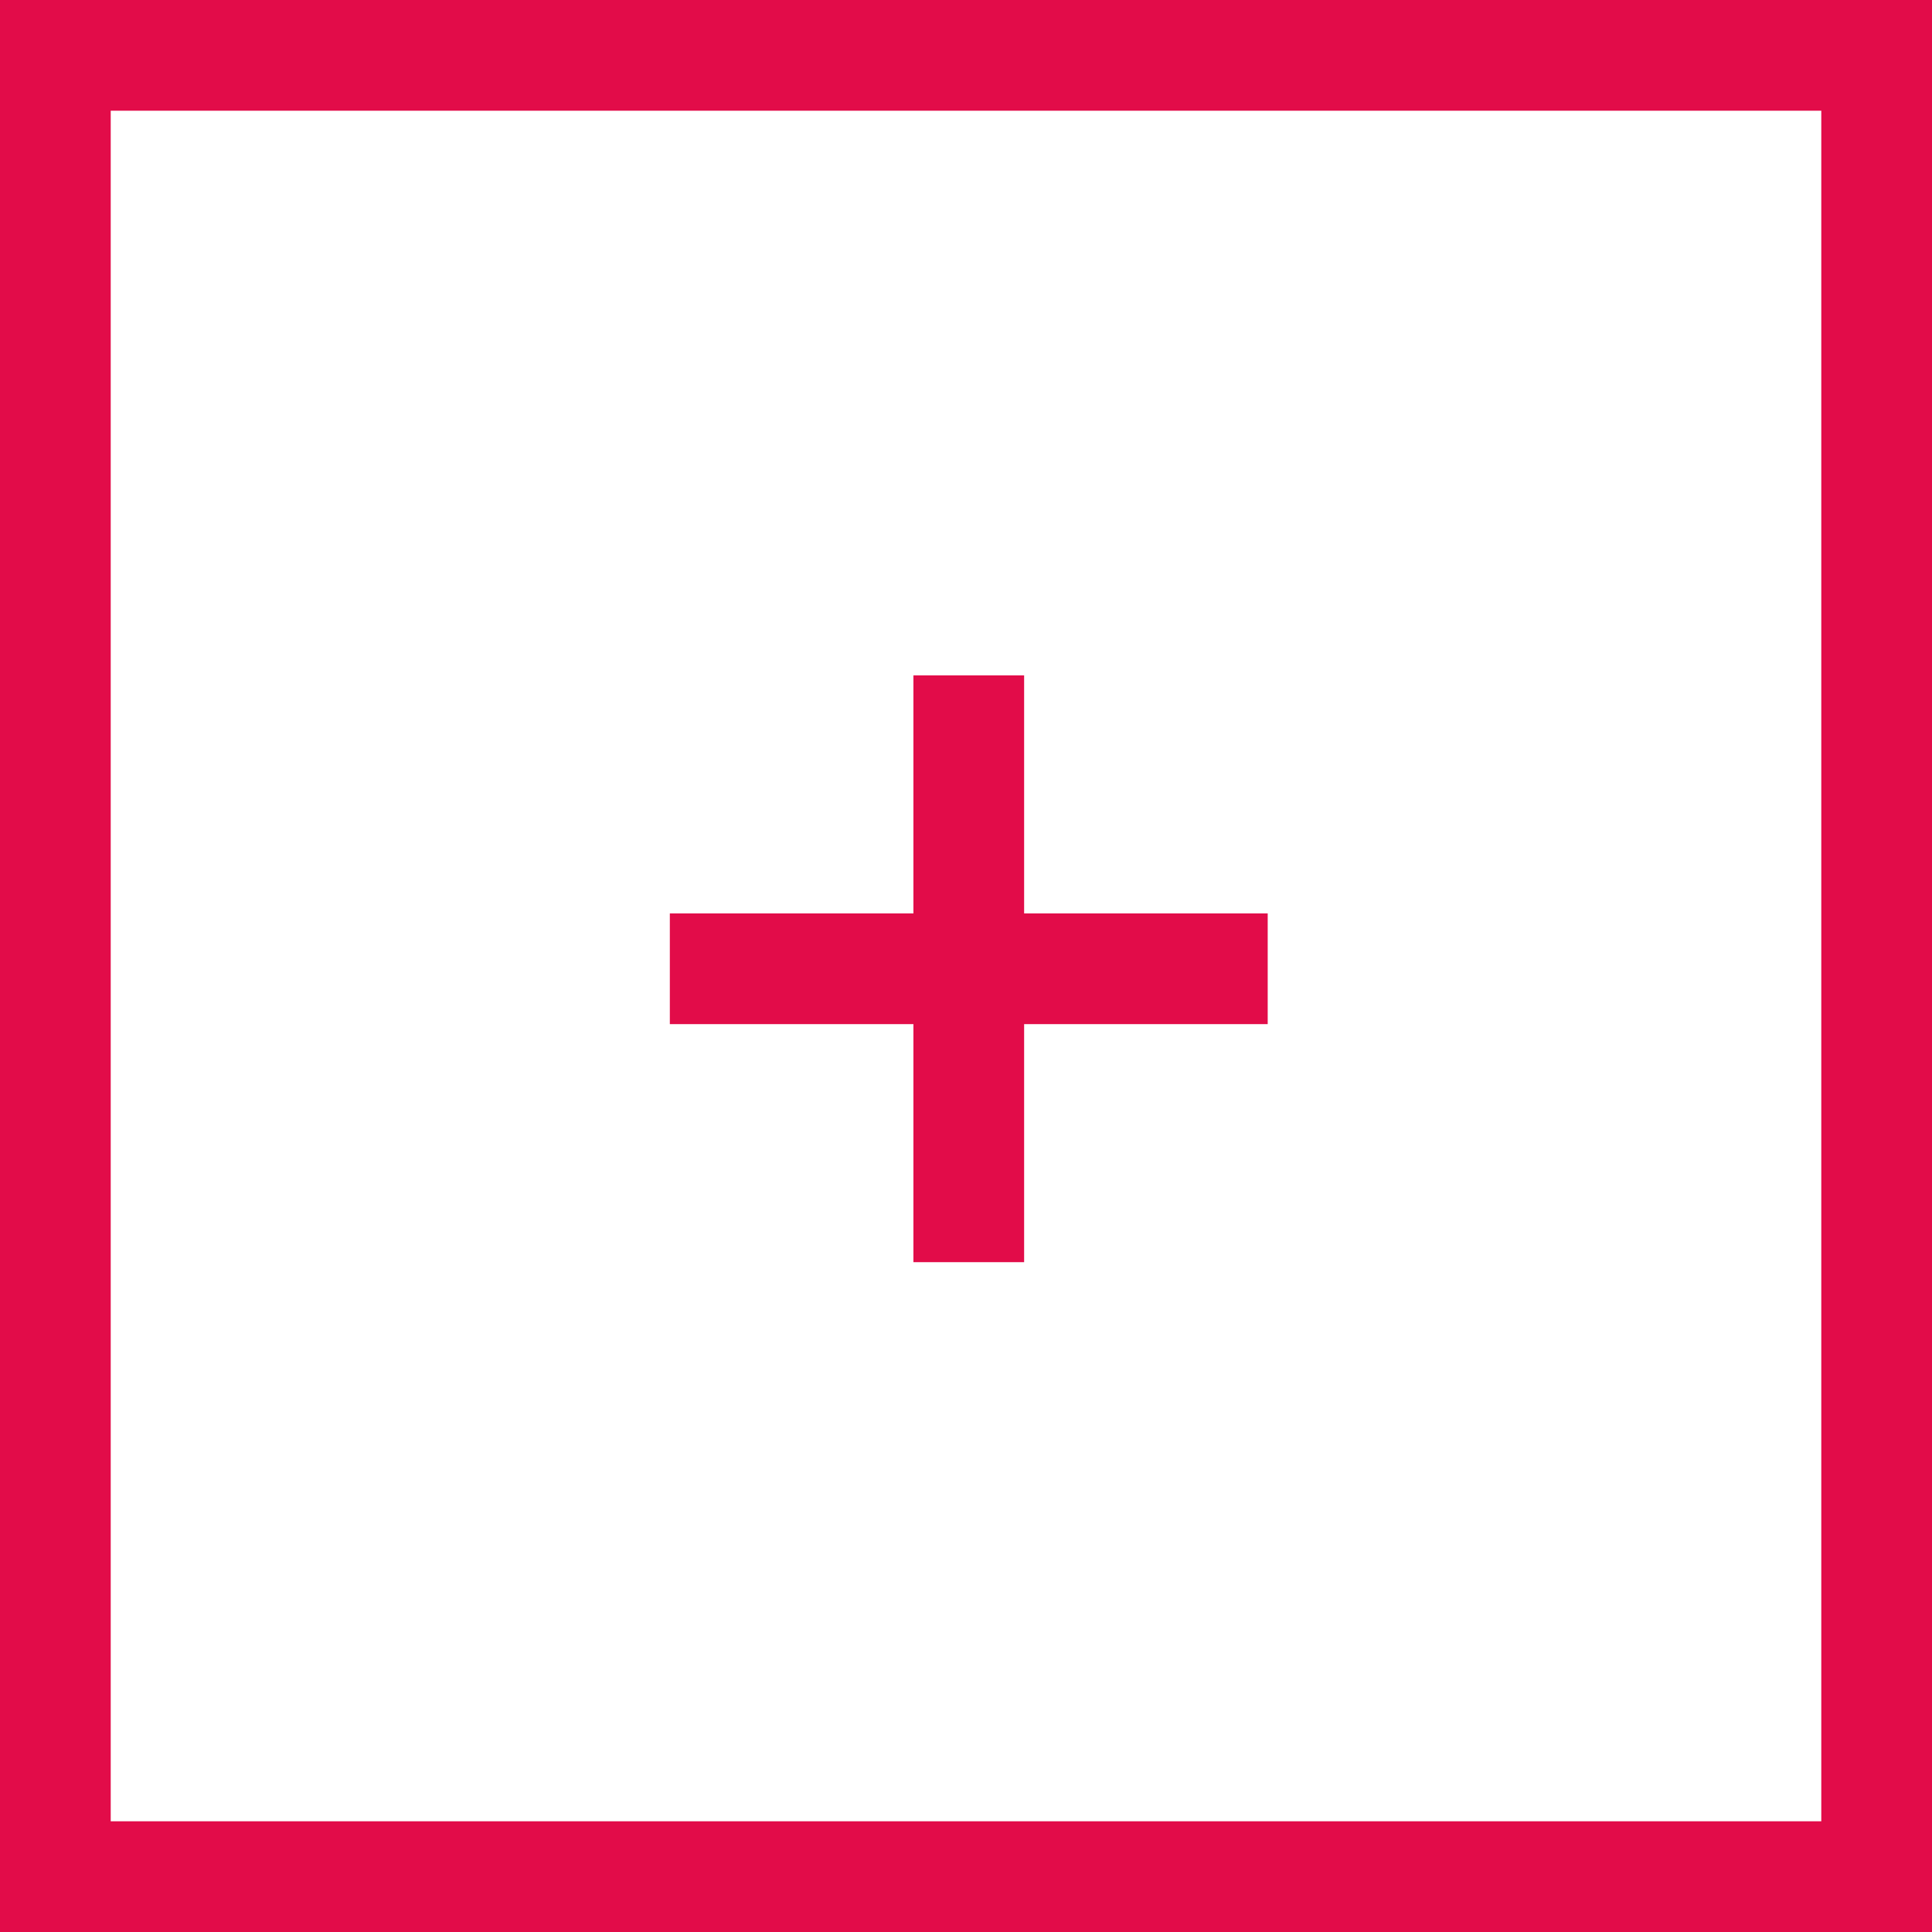
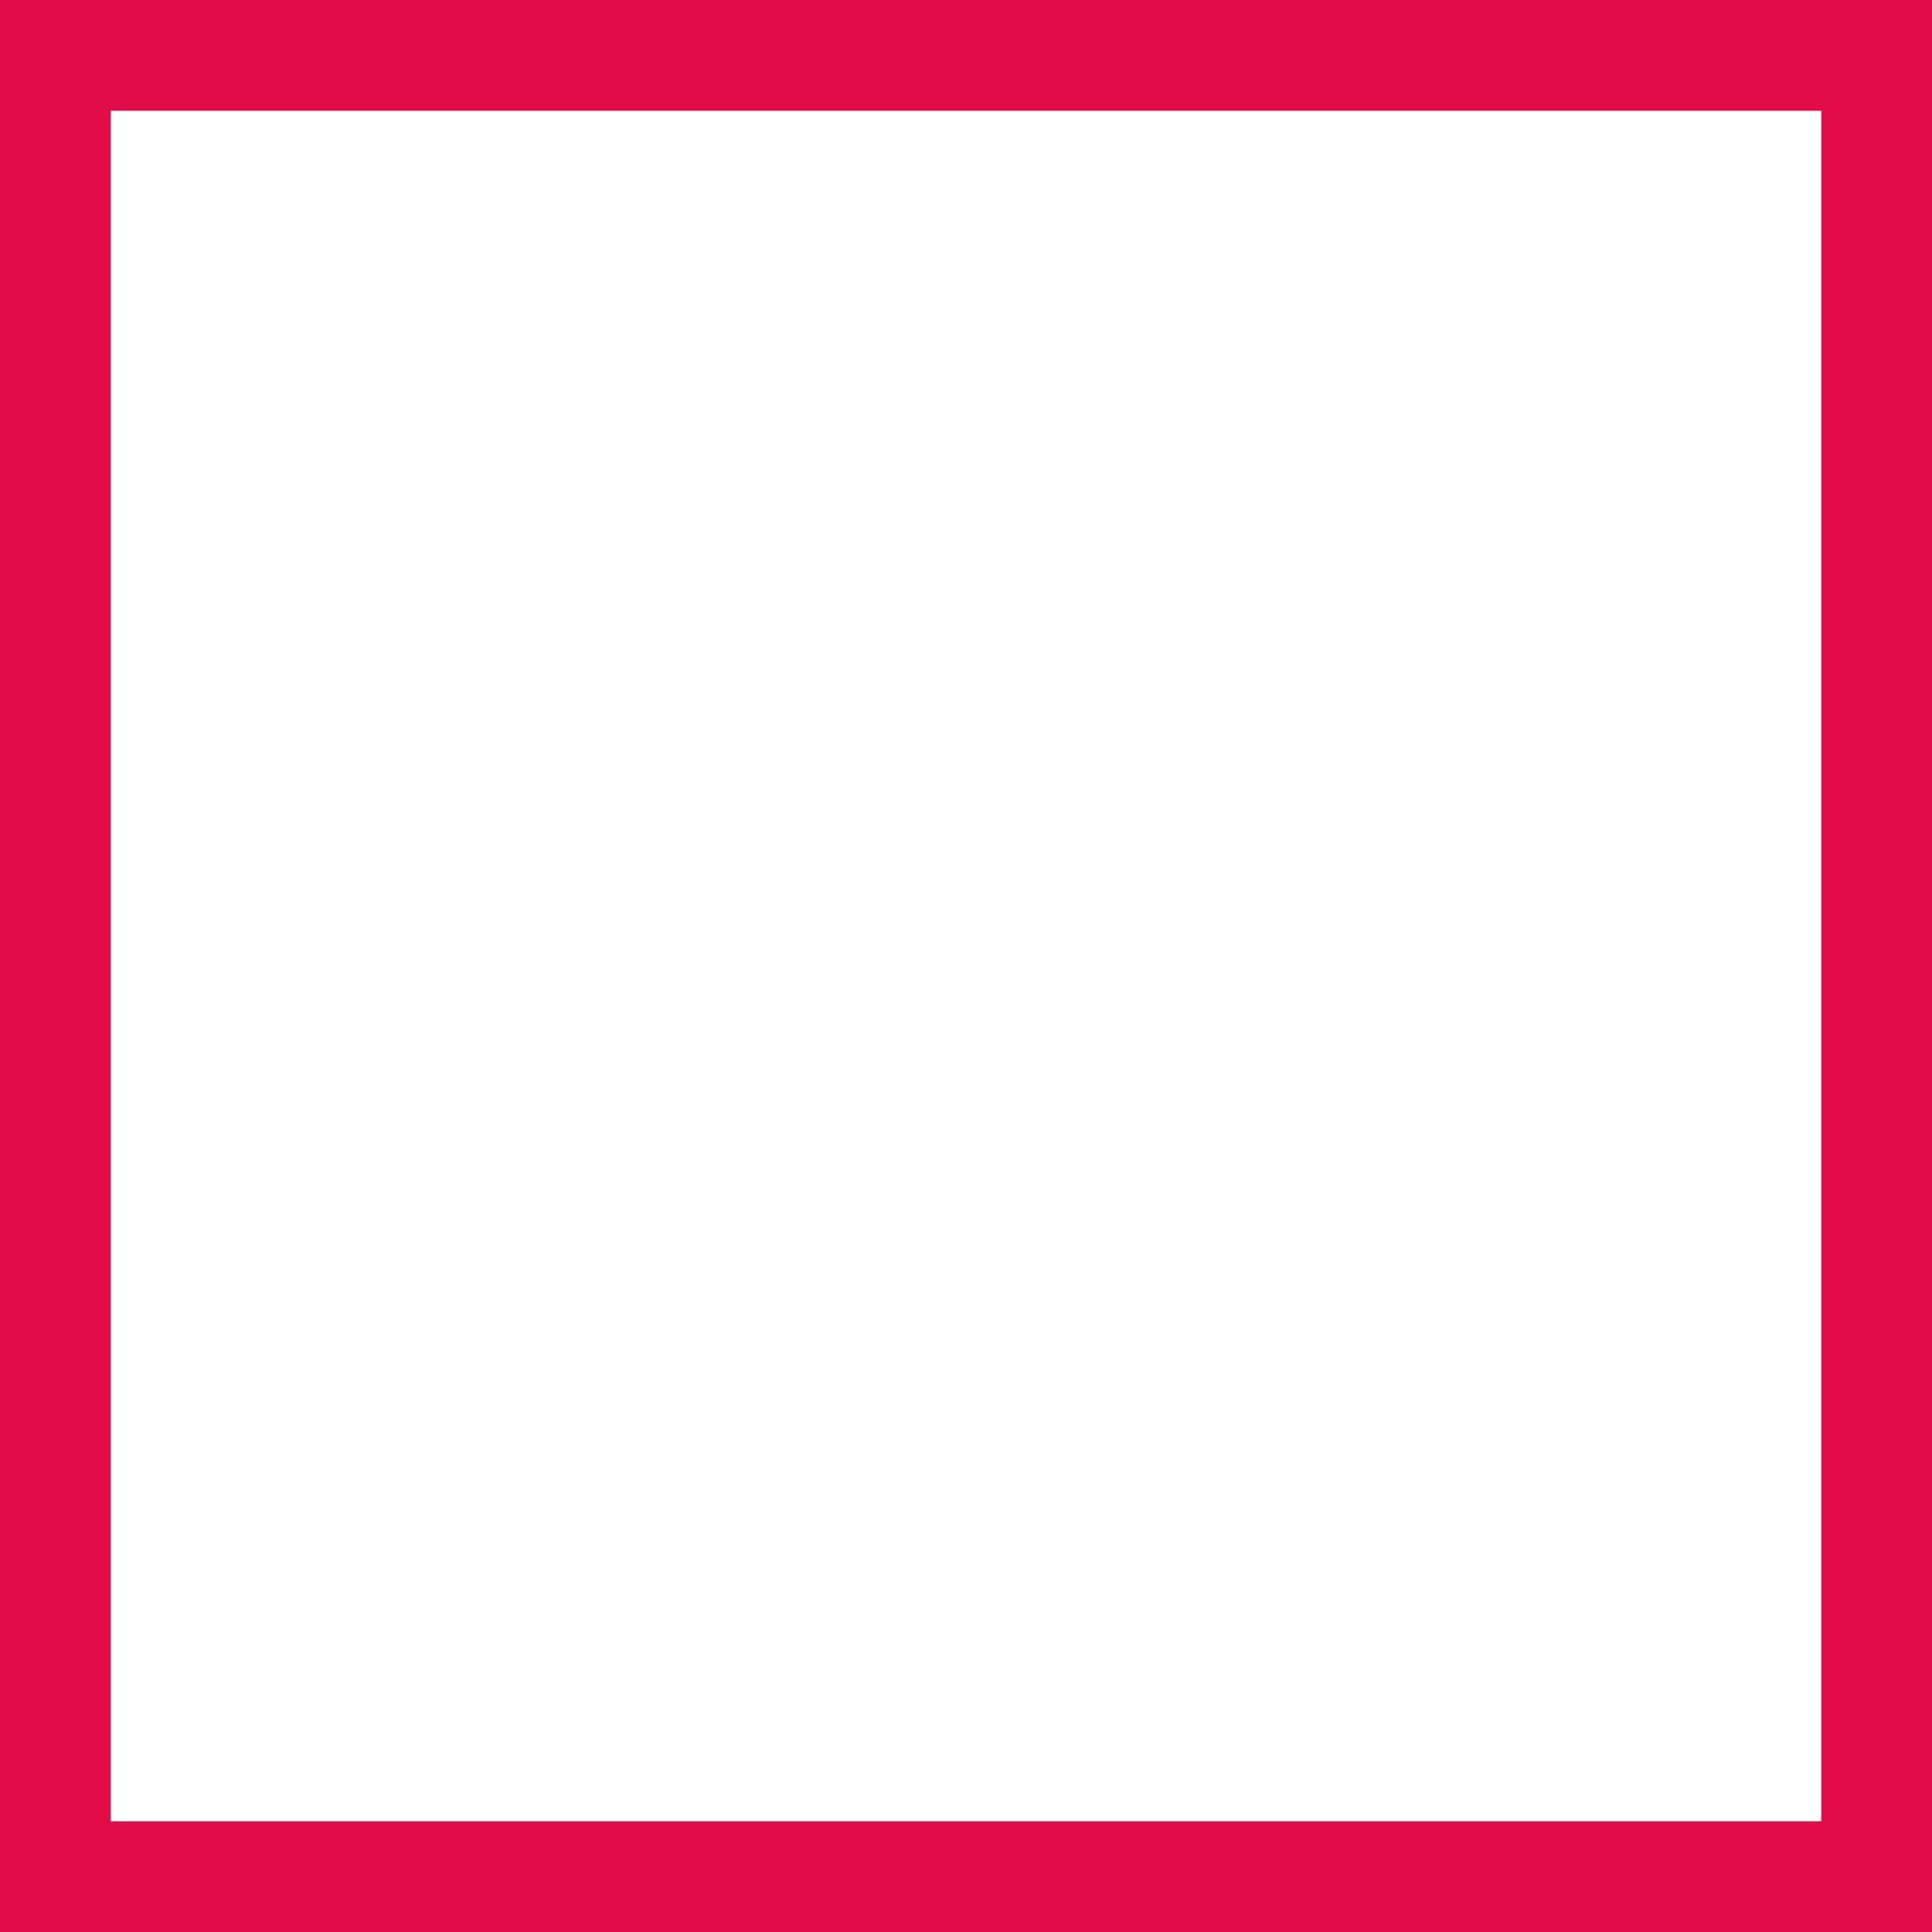
<svg xmlns="http://www.w3.org/2000/svg" version="1.1" id="Calque_1" x="0px" y="0px" viewBox="0 0 34.9 34.9" style="enable-background:new 0 0 34.9 34.9;" xml:space="preserve">
  <style type="text/css">
	.st0{fill:none;stroke:#E20C49;stroke-width:2;stroke-miterlimit:10;}
</style>
  <rect x="1" y="1" class="st0" width="32.9" height="32.9" />
-   <line class="st0" x1="17.5" y1="12.2" x2="17.5" y2="22.8" />
-   <line class="st0" x1="12.1" y1="17.5" x2="22.9" y2="17.5" />
</svg>